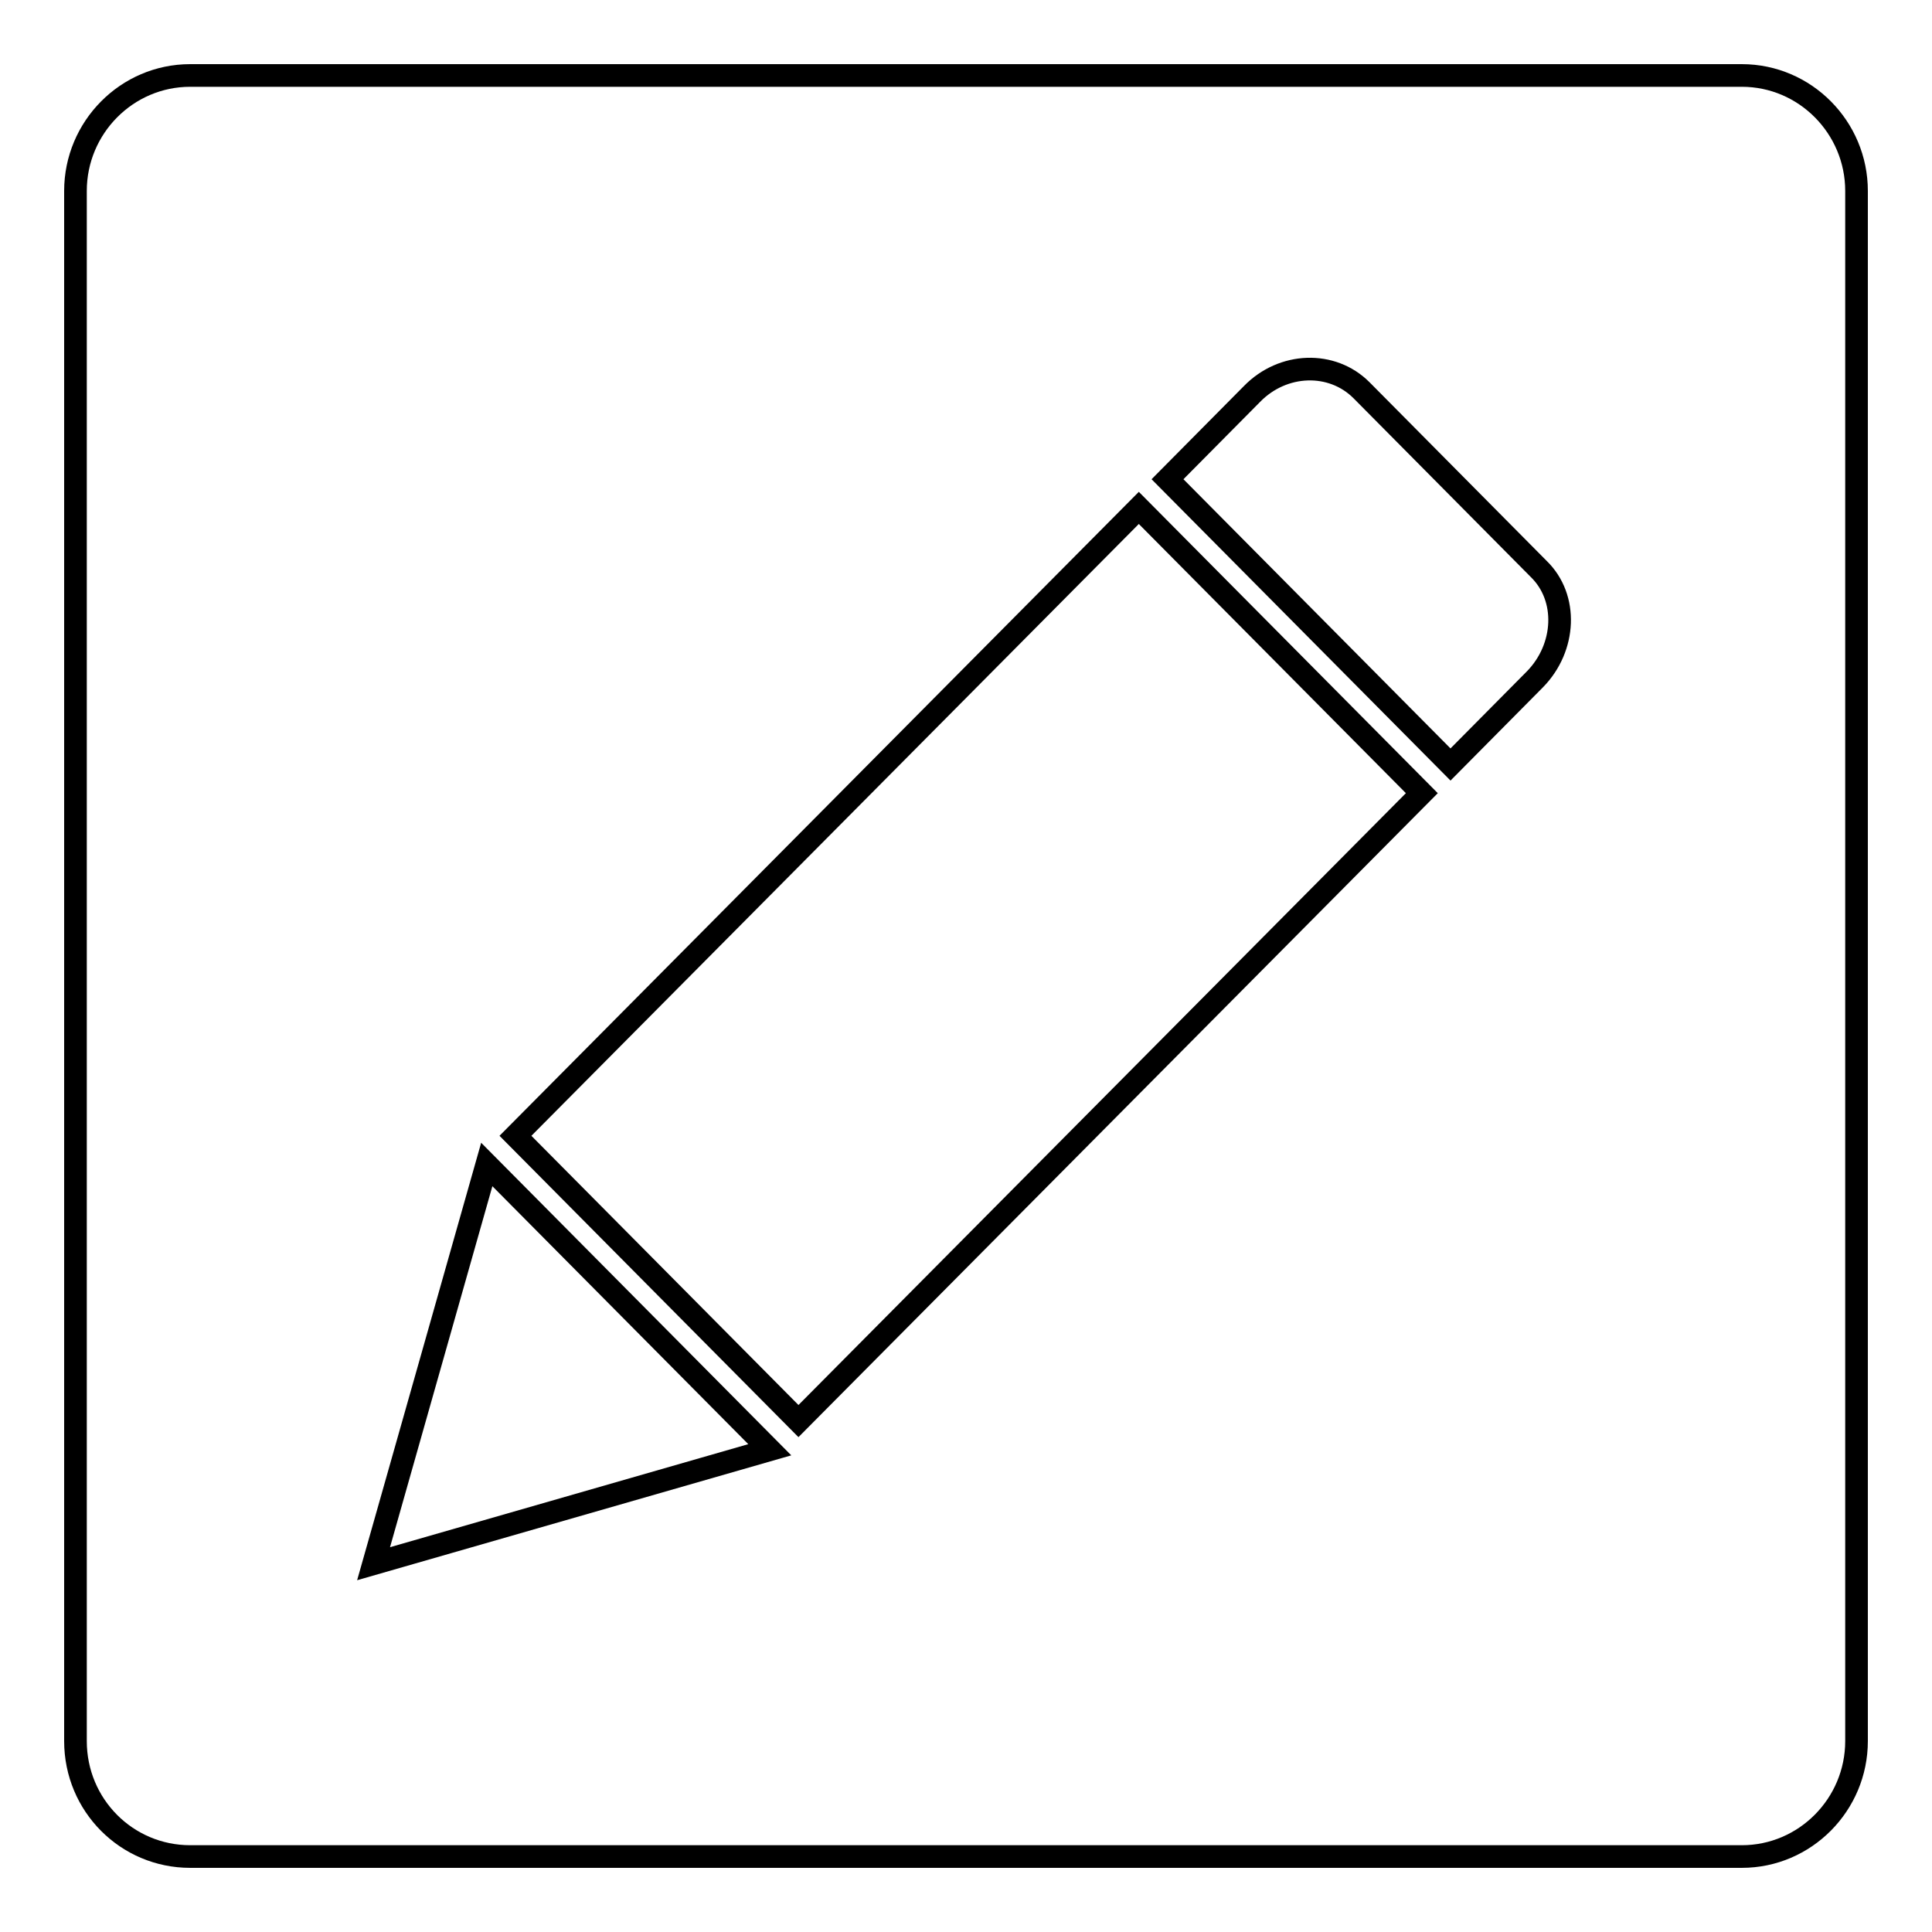
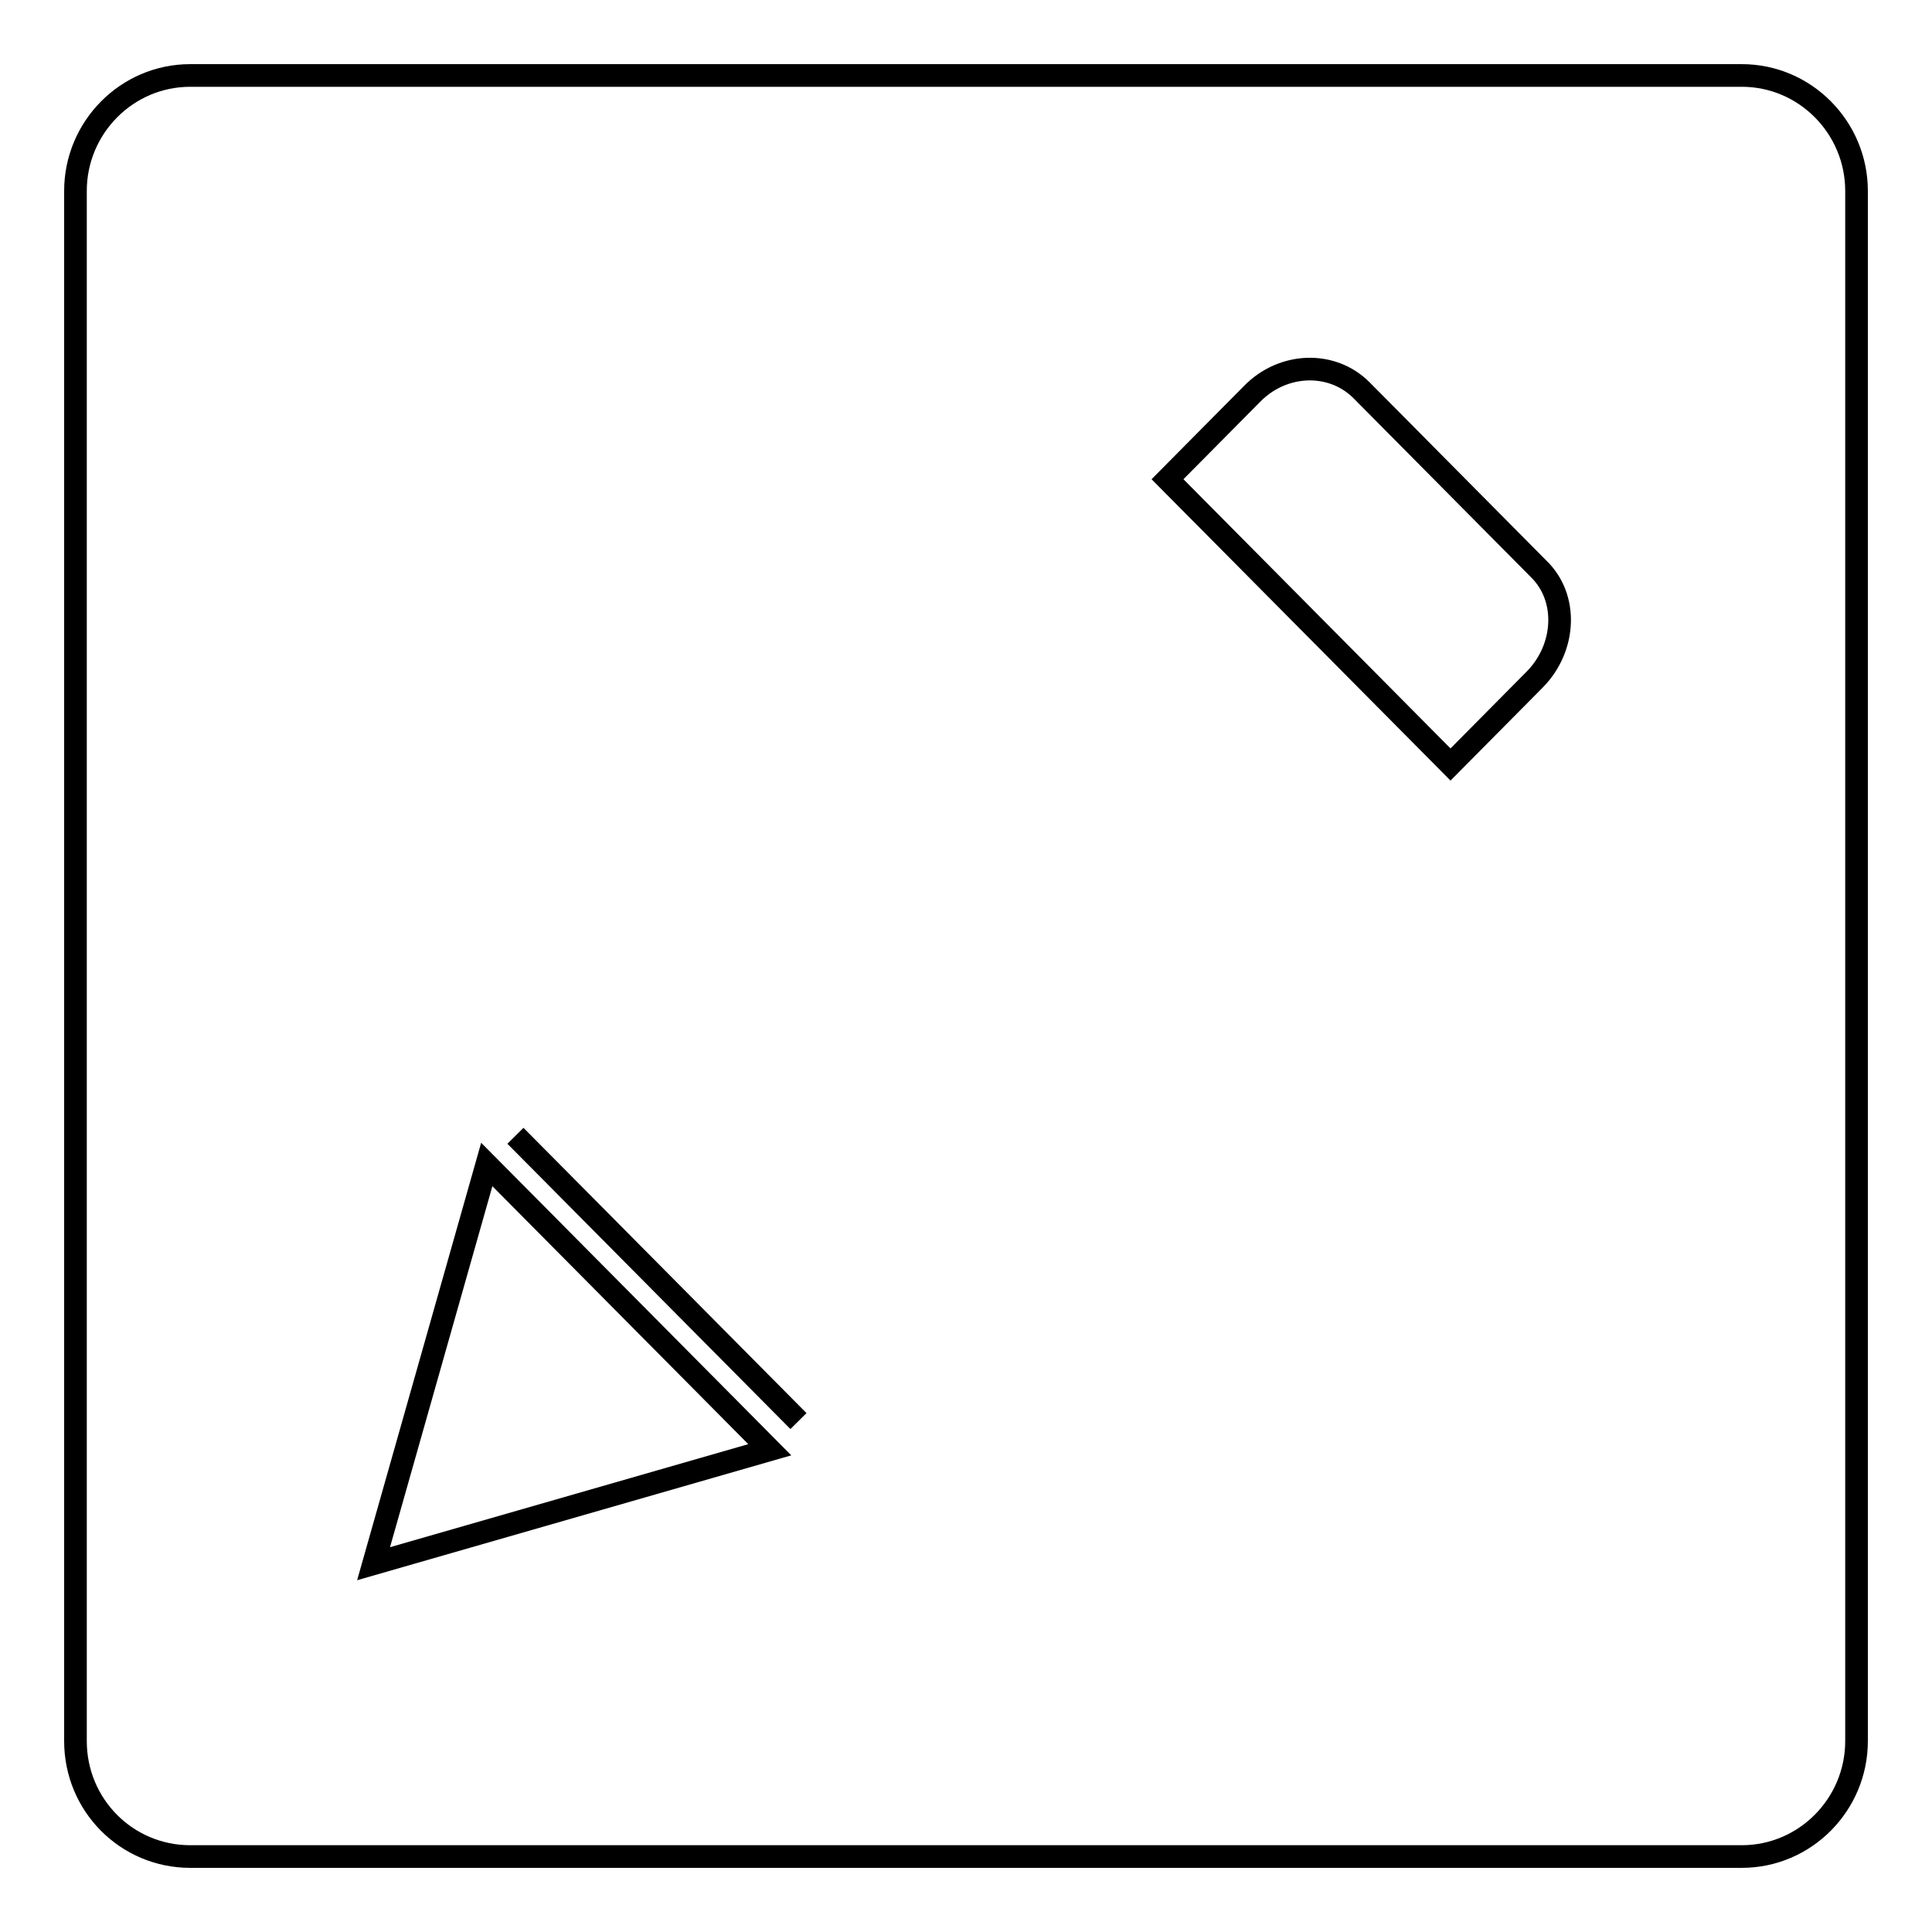
<svg xmlns="http://www.w3.org/2000/svg" version="1.1" x="0px" y="0px" viewBox="0 0 256 256" enable-background="new 0 0 256 256" xml:space="preserve">
  <g>
    <g>
-       <path stroke-width="3" fill-opacity="0" stroke="#000000" d="M230.8,10H25.2C16.8,10,10,16.9,10,25.3v205.4c0,8.5,6.8,15.3,15.2,15.3h205.6c8.4,0,15.2-6.9,15.2-15.3V25.3C246,16.9,239.2,10,230.8,10z M49.5,207.2l15-52.9l37.5,37.8L49.5,207.2z M105.8,188.3l-37.5-37.8l82.6-83.2l37.5,37.8L105.8,188.3z M203.4,90L203.4,90l-11.2,11.3l-37.5-37.8l11.2-11.3c4.1-4.2,10.6-4.4,14.5-0.5l23.5,23.7C207.8,79.2,207.5,85.8,203.4,90z" />
+       <path stroke-width="3" fill-opacity="0" stroke="#000000" d="M230.8,10H25.2C16.8,10,10,16.9,10,25.3v205.4c0,8.5,6.8,15.3,15.2,15.3h205.6c8.4,0,15.2-6.9,15.2-15.3V25.3C246,16.9,239.2,10,230.8,10z M49.5,207.2l15-52.9l37.5,37.8L49.5,207.2z M105.8,188.3l-37.5-37.8l37.5,37.8L105.8,188.3z M203.4,90L203.4,90l-11.2,11.3l-37.5-37.8l11.2-11.3c4.1-4.2,10.6-4.4,14.5-0.5l23.5,23.7C207.8,79.2,207.5,85.8,203.4,90z" />
    </g>
  </g>
</svg>